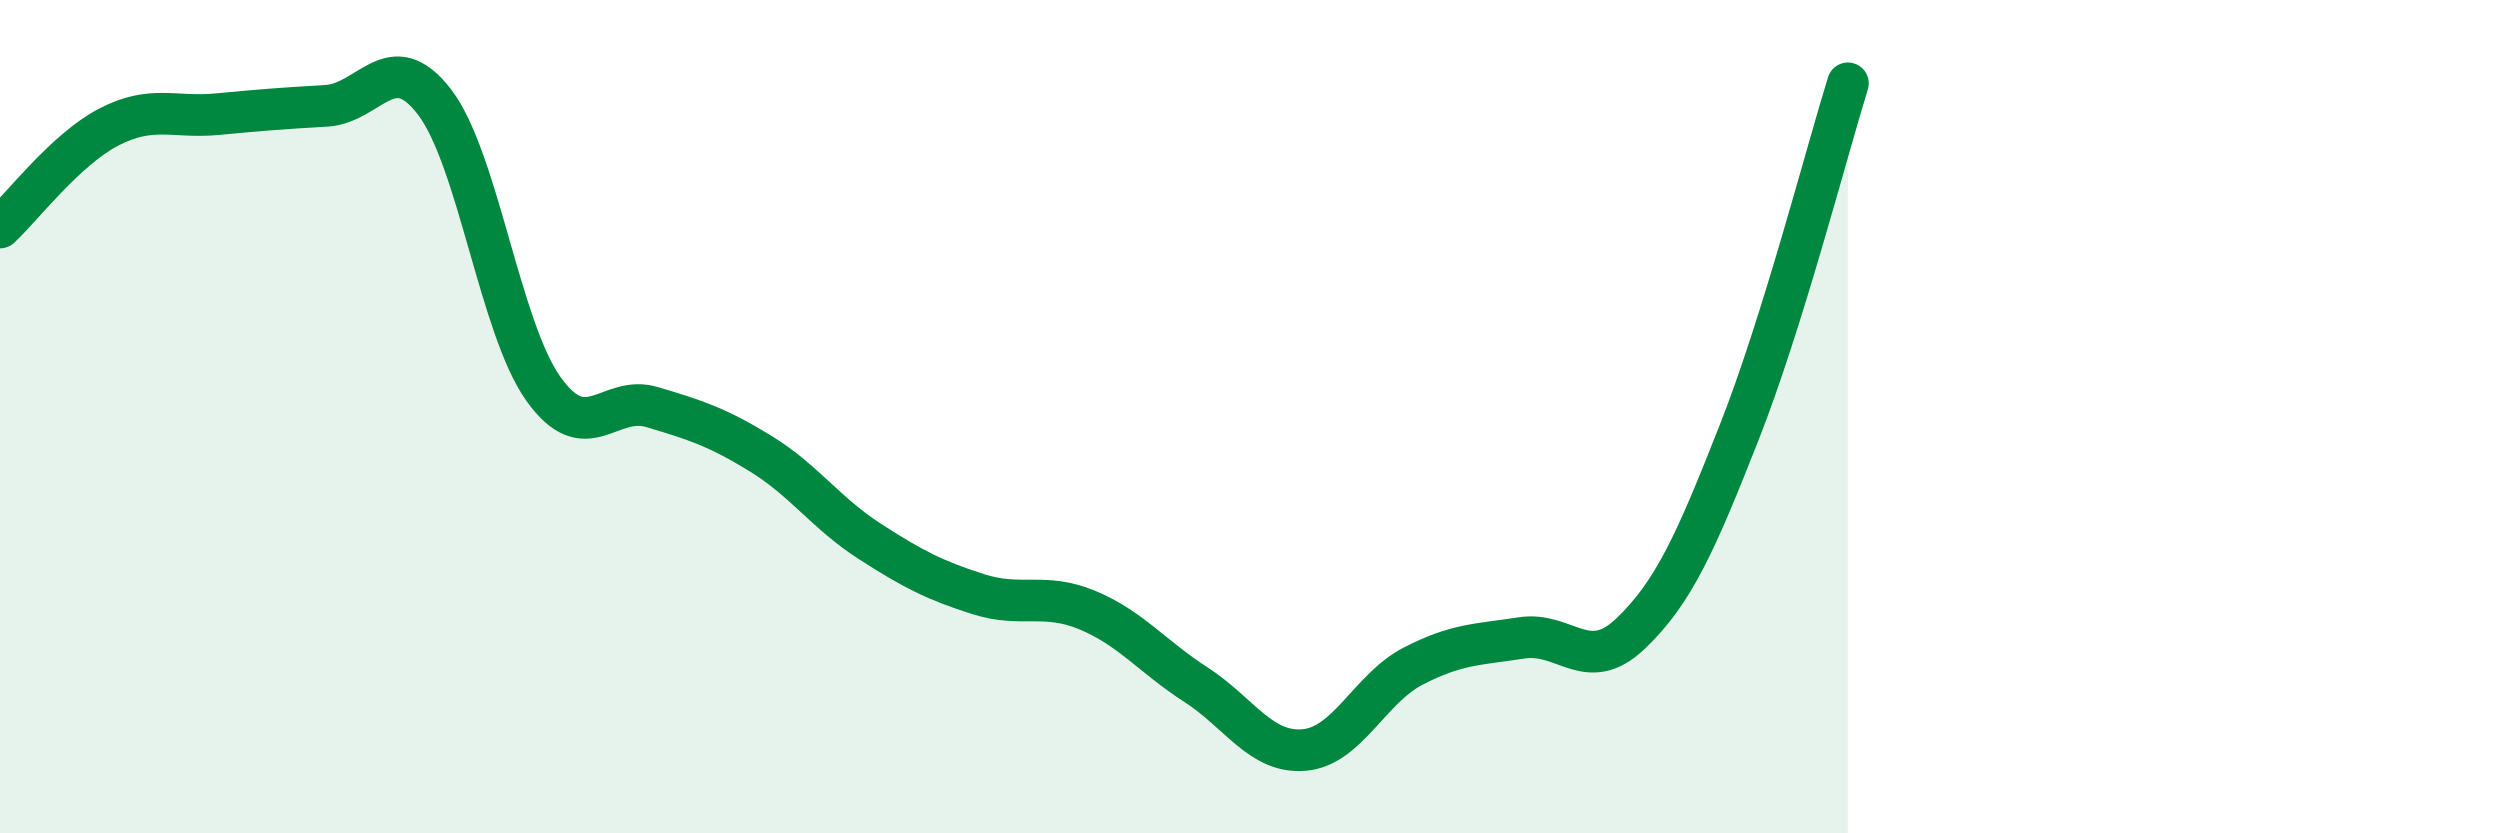
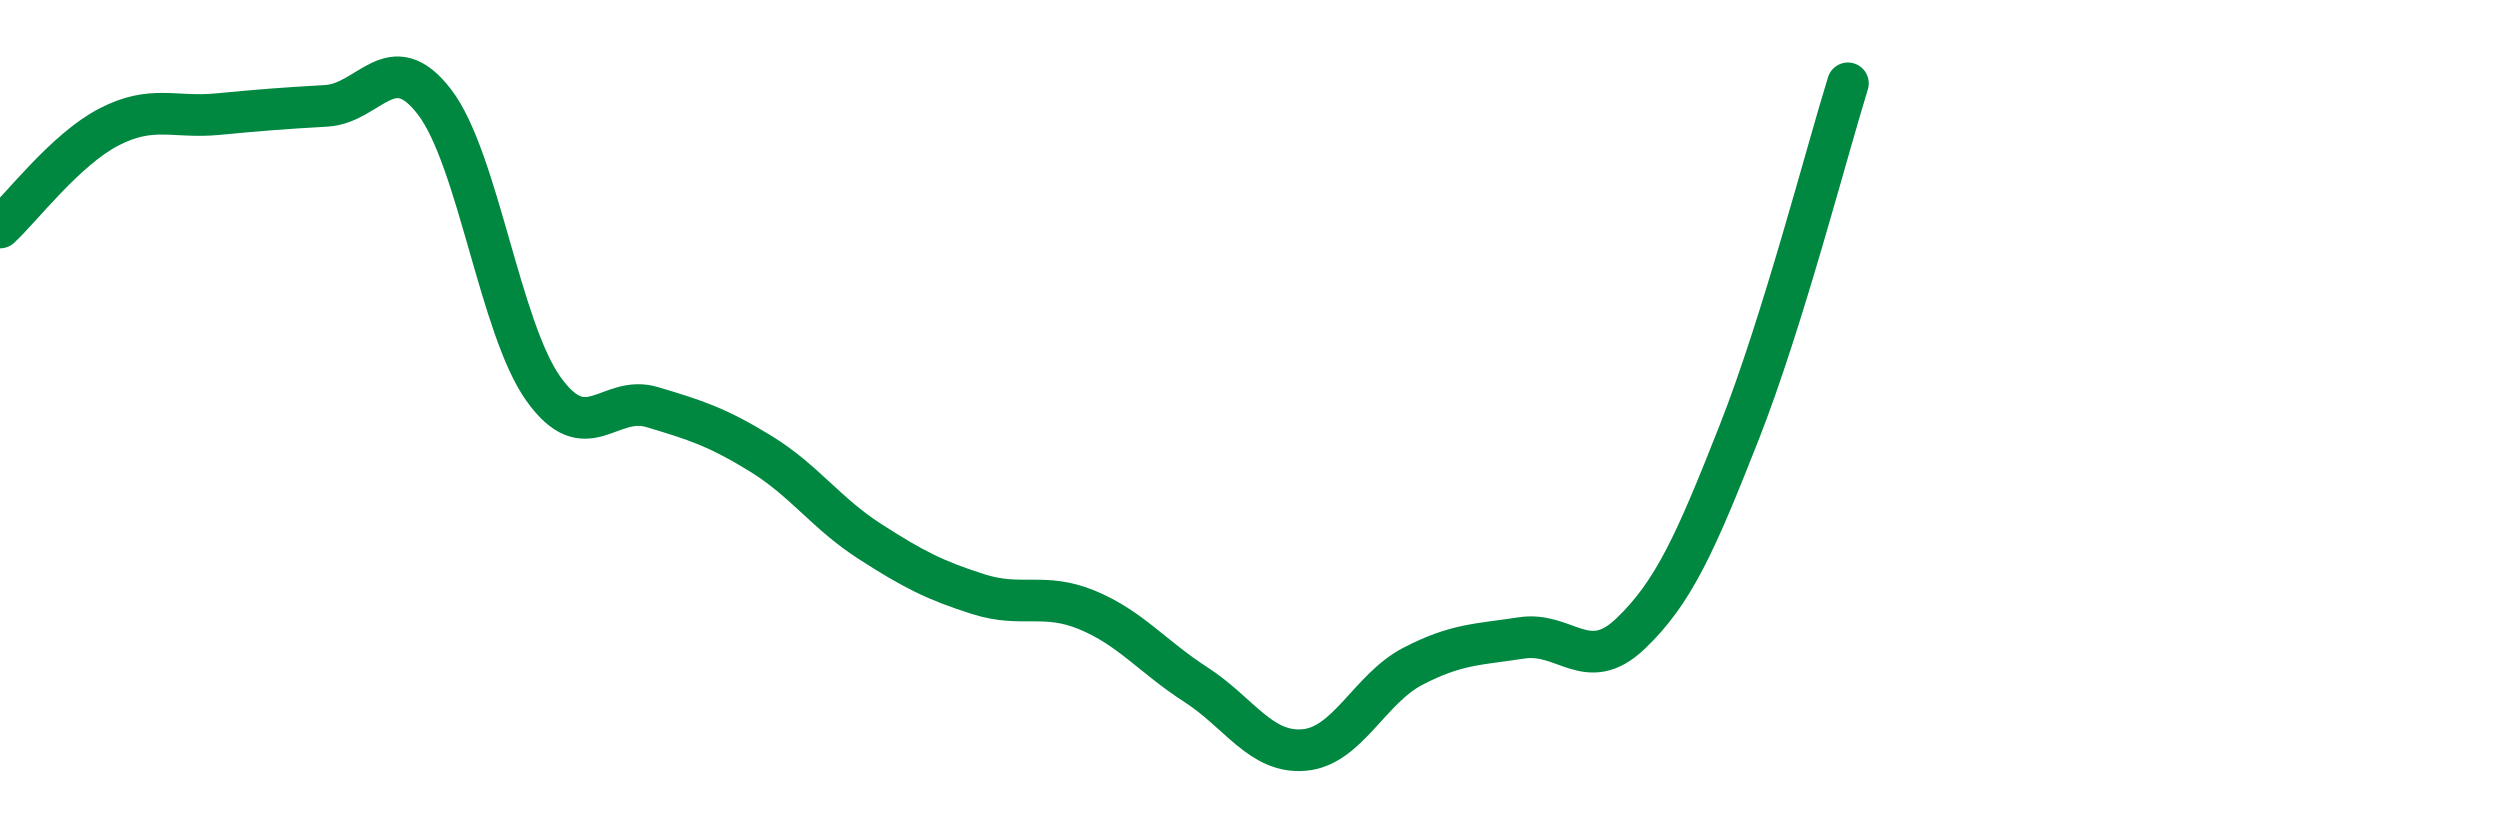
<svg xmlns="http://www.w3.org/2000/svg" width="60" height="20" viewBox="0 0 60 20">
-   <path d="M 0,5.46 C 0.52,4.98 1.57,3.59 2.61,3.05 C 3.65,2.51 4.18,2.84 5.22,2.74 C 6.26,2.64 6.79,2.6 7.83,2.54 C 8.87,2.48 9.39,1.09 10.43,2.45 C 11.47,3.81 12,7.87 13.04,9.33 C 14.08,10.79 14.61,9.46 15.65,9.77 C 16.69,10.08 17.22,10.25 18.26,10.89 C 19.3,11.53 19.83,12.32 20.87,12.99 C 21.91,13.66 22.44,13.93 23.48,14.26 C 24.52,14.59 25.05,14.21 26.09,14.64 C 27.13,15.07 27.66,15.76 28.7,16.43 C 29.74,17.1 30.26,18.09 31.3,18 C 32.34,17.91 32.87,16.53 33.91,15.99 C 34.95,15.45 35.48,15.47 36.52,15.31 C 37.56,15.15 38.09,16.2 39.13,15.21 C 40.17,14.22 40.7,13.02 41.74,10.38 C 42.78,7.74 43.83,3.68 44.35,2L44.35 20L0 20Z" fill="#008740" opacity="0.1" stroke-linecap="round" stroke-linejoin="round" />
  <path d="M 0,5.46 C 0.52,4.98 1.57,3.59 2.61,3.05 C 3.65,2.51 4.18,2.84 5.22,2.74 C 6.26,2.64 6.79,2.6 7.83,2.54 C 8.87,2.48 9.39,1.09 10.43,2.45 C 11.47,3.81 12,7.87 13.04,9.33 C 14.08,10.79 14.61,9.46 15.65,9.77 C 16.69,10.08 17.22,10.25 18.26,10.89 C 19.3,11.53 19.83,12.32 20.87,12.99 C 21.91,13.66 22.44,13.93 23.48,14.26 C 24.52,14.59 25.05,14.21 26.09,14.64 C 27.13,15.07 27.66,15.76 28.7,16.43 C 29.74,17.1 30.26,18.09 31.3,18 C 32.34,17.91 32.87,16.53 33.91,15.99 C 34.95,15.45 35.48,15.47 36.52,15.31 C 37.56,15.15 38.09,16.2 39.13,15.21 C 40.17,14.22 40.7,13.02 41.74,10.38 C 42.78,7.74 43.83,3.68 44.35,2" stroke="#008740" stroke-width="1" fill="none" stroke-linecap="round" stroke-linejoin="round" />
</svg>